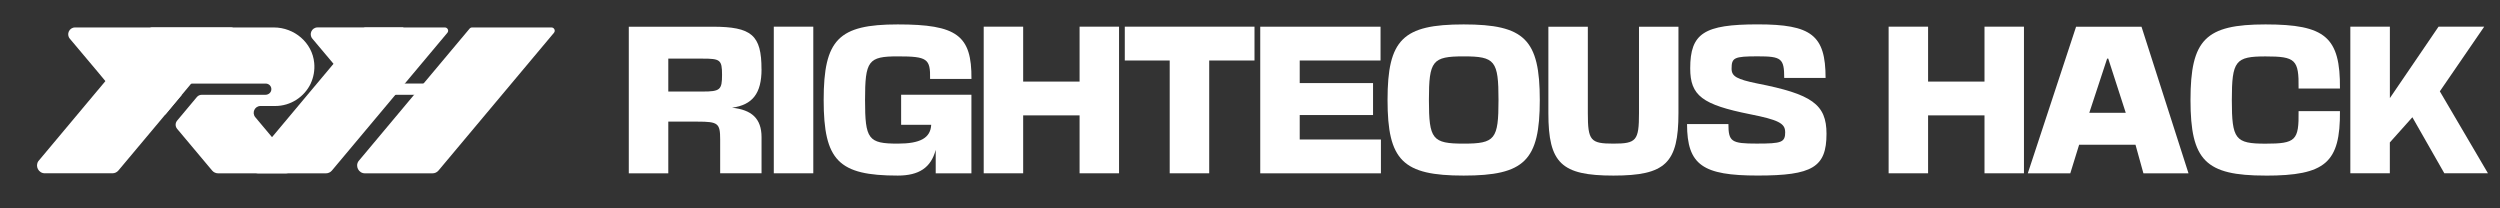
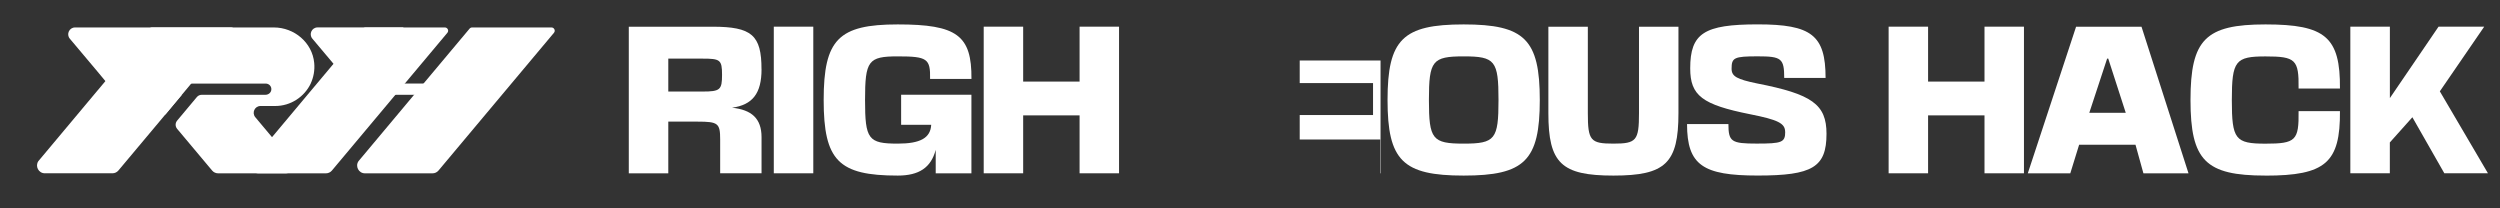
<svg xmlns="http://www.w3.org/2000/svg" id="Layer_1" data-name="Layer 1" viewBox="380 360 600 50">
  <rect x="380" y="360" width="600" height="50" fill="#333333" stroke="none" />
  <defs>
    <style>
      .cls-1 {
        fill: #fff;
      }
    </style>
  </defs>
  <g>
    <g>
      <path class="cls-1" d="M562.77,376.6c0,5.82-2.16,8.57-7.08,9.25,4.69.5,7.08,2.57,7.08,7.08v8.66h-9.93v-8.12c0-3.88-.49-4.28-5.41-4.28h-7.04v12.41h-9.48v-35.19h20.12c9.39,0,11.73,2.03,11.73,10.2ZM548.6,381.97c4.24,0,4.69-.41,4.69-4.02s-.45-3.88-4.69-3.88h-8.21v7.9h8.21Z" />
      <path class="cls-1" d="M565.71,366.4h9.48v35.19h-9.48v-35.19Z" />
      <path class="cls-1" d="M613.14,382.74v18.86h-8.57v-5.64c-1.13,4.28-4.02,6.18-9.11,6.18-14.21,0-17.78-3.61-17.78-18.14s3.57-18.14,17.78-18.14,17.77,2.62,17.69,13.08h-9.93c.09-4.87-.68-5.41-7.76-5.41s-7.85,1.04-7.85,10.47.77,10.47,7.85,10.47c5.41,0,7.85-1.35,8.03-4.51h-7.22v-7.22h16.88Z" />
      <path class="cls-1" d="M616.09,366.4h9.47v13.18h13.54v-13.18h9.47v35.19h-9.47v-13.9h-13.54v13.9h-9.47v-35.19Z" />
-       <path class="cls-1" d="M660.73,374.52h-10.78v-8.12h31.13v8.12h-10.87v27.07h-9.48v-27.07Z" />
-       <path class="cls-1" d="M711.33,366.4v8.12h-19.4v5.42h17.6v7.67h-17.6v5.87h19.49v8.12h-28.96v-35.19h28.87Z" />
+       <path class="cls-1" d="M711.33,366.4v8.12h-19.4v5.42h17.6v7.67h-17.6v5.87h19.49v8.12h-28.96h28.87Z" />
      <path class="cls-1" d="M731.28,365.86c14.62,0,18.27,3.61,18.27,18.14s-3.65,18.14-18.27,18.14-18.27-3.61-18.27-18.14,3.65-18.14,18.27-18.14ZM722.94,384c0,9.43.81,10.47,8.35,10.47s8.35-1.04,8.35-10.47-.82-10.47-8.35-10.47-8.35,1.04-8.35,10.47Z" />
      <path class="cls-1" d="M767.22,402.14c-12.5,0-15.61-2.98-15.61-14.98v-20.75h9.47v20.75c0,6.59.63,7.31,6.14,7.31s6.14-.72,6.14-7.31v-20.75h9.47v20.75c0,12-3.11,14.98-15.61,14.98Z" />
      <path class="cls-1" d="M808.43,391.62c0-2.03-1.76-2.89-8.39-4.2-11.51-2.3-14.39-4.47-14.39-11.01,0-8.44,3.34-10.56,16.2-10.56s16.29,2.57,16.29,12.86h-9.93c0-4.69-.67-5.19-6.36-5.19s-6.27.32-6.27,2.98c0,1.85,1.31,2.53,6.09,3.52,13.18,2.57,16.69,5.01,16.69,12.09,0,8.03-3.38,10.02-16.51,10.02s-16.96-2.48-16.96-12.36h9.93c0,4.24.72,4.69,6.77,4.69s6.86-.27,6.86-2.84Z" />
      <path class="cls-1" d="M833.27,366.4h9.47v13.18h13.54v-13.18h9.47v35.19h-9.47v-13.9h-13.54v13.9h-9.47v-35.19Z" />
      <path class="cls-1" d="M905.25,401.6h-10.83l-1.9-6.86h-13.53l-2.12,6.86h-10.2l11.59-35.19h15.7l11.28,35.19ZM890.18,387.07l-4.2-13h-.27l-4.28,13h8.75Z" />
      <path class="cls-1" d="M923.72,402.14c-14.39,0-18-3.61-18-18.14s3.61-18.14,18-18.14,17.96,3.07,17.87,15.39h-9.93c.09-6.95-.72-7.71-7.94-7.71s-8.08,1.04-8.08,10.47.81,10.47,8.08,10.47,8.03-.77,7.94-7.81h9.93c.09,12.37-3.47,15.48-17.87,15.48Z" />
      <path class="cls-1" d="M944.09,366.4h9.48v17.14l11.68-17.14h10.96l-10.65,15.52,11.55,19.67h-10.47l-7.67-13.45-5.41,6.05v7.4h-9.48v-35.19Z" />
    </g>
    <g>
      <path class="cls-1" d="M423.65,382.74l-2.25,2.69-1.73,2.07-1.74-2.07c-.9-1.06-.14-2.69,1.25-2.69h4.47Z" />
      <path class="cls-1" d="M454.57,380.06c-1.52,3.17-4.77,5.38-8.52,5.38h-3.53c-1.39,0-2.14,1.63-1.25,2.69l8.73,10.41c1.02,1.21.15,3.06-1.43,3.06h-16.23c-.55,0-1.08-.25-1.43-.67l-8.4-10.01c-.48-.57-.48-1.4,0-1.97l4.73-5.65c.29-.35.72-.55,1.18-.55h15.29c.68,0,1.3-.47,1.4-1.14.13-.85-.52-1.55-1.33-1.55h-37.22c-.48,0-.94-.21-1.25-.58h0s-2.03-2.44-2.03-2.44l-6.53-7.76c-.89-1.06-.14-2.69,1.26-2.69h47.72c4.9,0,9.22,3.63,9.68,8.51.17,1.78-.16,3.47-.85,4.96Z" />
      <g>
        <path class="cls-1" d="M467.57,401.6h16.23c.55,0,1.07-.24,1.42-.65l13-15.51,4.51-5.38,10.22-12.19c.43-.51.06-1.28-.6-1.28h-19.05c-.23,0-.45.1-.6.28l-11.06,13.19-2.26,2.69-4.47,5.34-8.87,10.59c-.84,1.2.02,2.92,1.54,2.92Z" />
        <path class="cls-1" d="M441.99,401.6h16.23c.55,0,1.07-.24,1.42-.65l13-15.51,4.51-5.38,10.22-12.19c.43-.51.06-1.28-.6-1.28h-19.05c-.23,0-.45.1-.6.28l-11.06,13.19-2.26,2.69-4.47,5.34-8.87,10.59c-.84,1.2.02,2.92,1.54,2.92Z" />
        <polygon class="cls-1" points="485.57 382.75 498.18 380.05 460.96 380.05 460.96 382.75 485.57 382.75" />
      </g>
      <path class="cls-1" d="M436.12,367.86l-10.22,12.19-2.25,2.69-2.25,2.69-1.73,2.07-11.27,13.44c-.35.41-.87.65-1.42.65h-16.23c-1.51,0-2.38-1.72-1.54-2.92l8.87-10.59,4.47-5.34,2.26-2.69.49-.58,10.56-12.61c.15-.18.37-.28.59-.28h19.05c.66,0,1.02.77.6,1.28Z" />
      <path class="cls-1" d="M456.22,366.58c-1.4,0-2.15,1.63-1.26,2.69l6.53,7.76,2.03,2.43h0c.3.37.76.58,1.25.58h5.82l6.25-13.47h-20.62Z" />
    </g>
  </g>
</svg>